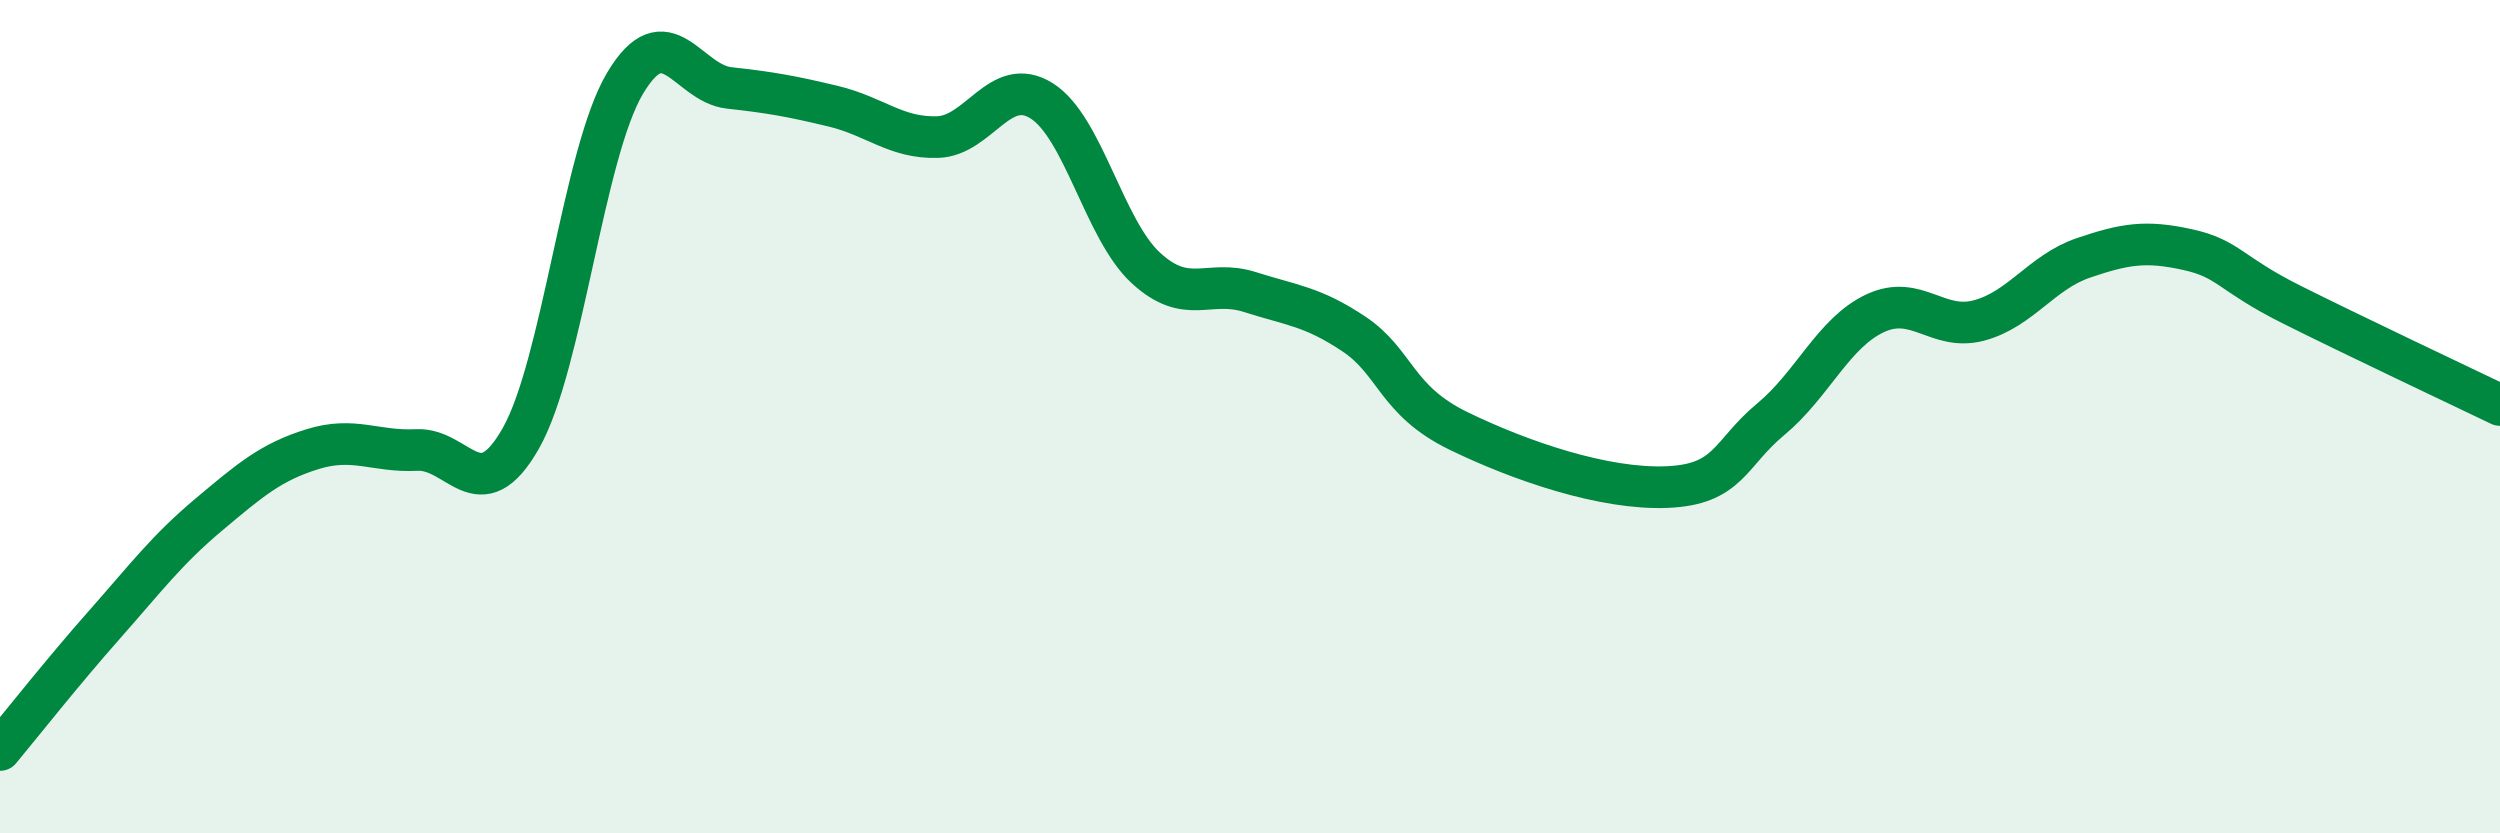
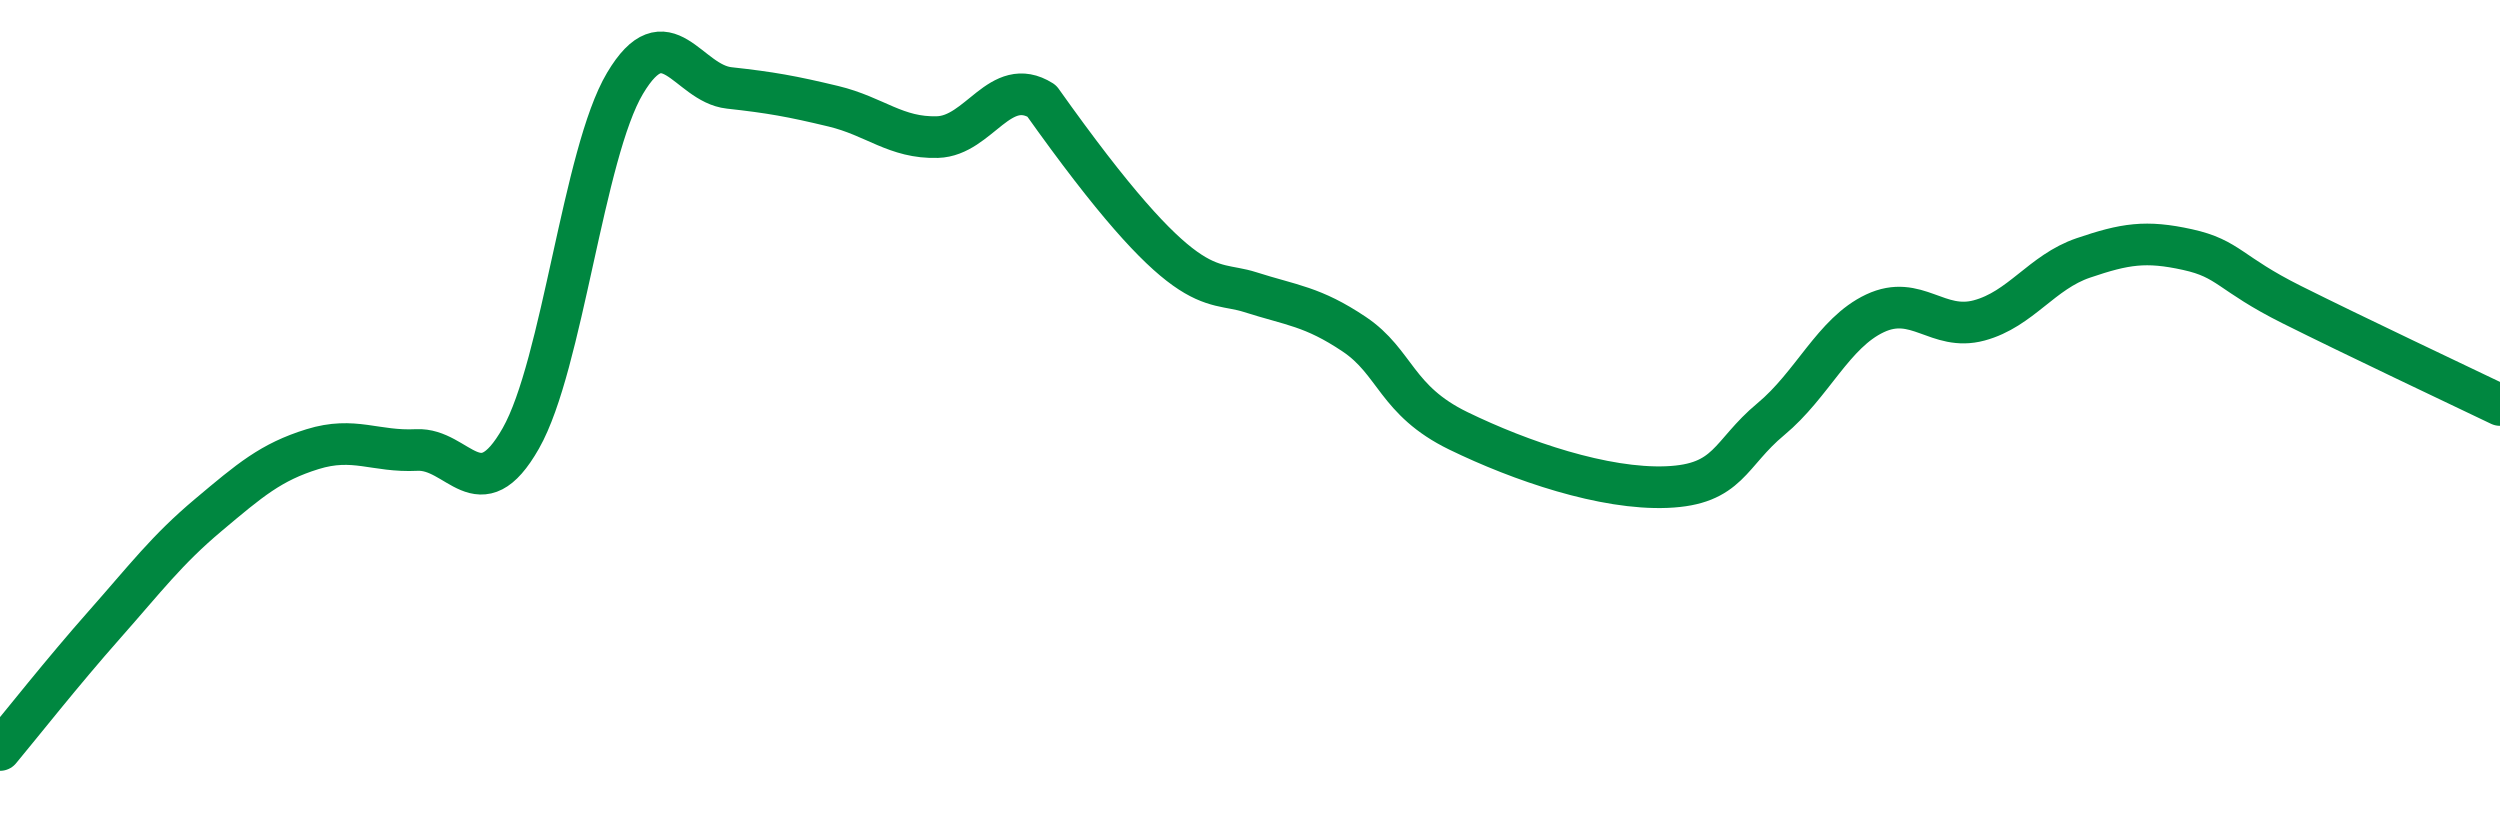
<svg xmlns="http://www.w3.org/2000/svg" width="60" height="20" viewBox="0 0 60 20">
-   <path d="M 0,18 C 0.5,17.4 1.5,16.13 2.5,15 C 3.5,13.87 4,13.2 5,12.36 C 6,11.52 6.5,11.09 7.5,10.78 C 8.5,10.47 9,10.85 10,10.8 C 11,10.75 11.5,12.28 12.5,10.52 C 13.5,8.76 14,3.68 15,2 C 16,0.32 16.5,2 17.5,2.11 C 18.5,2.22 19,2.31 20,2.55 C 21,2.79 21.5,3.32 22.5,3.29 C 23.5,3.26 24,1.79 25,2.42 C 26,3.05 26.5,5.51 27.5,6.43 C 28.5,7.35 29,6.69 30,7.01 C 31,7.33 31.5,7.35 32.5,8.02 C 33.5,8.69 33.5,9.61 35,10.34 C 36.5,11.07 38.5,11.75 40,11.69 C 41.5,11.63 41.5,10.89 42.5,10.06 C 43.5,9.23 44,7.99 45,7.52 C 46,7.05 46.5,7.96 47.5,7.69 C 48.5,7.42 49,6.53 50,6.19 C 51,5.85 51.5,5.77 52.5,5.99 C 53.5,6.21 53.5,6.56 55,7.31 C 56.5,8.06 59,9.24 60,9.72L60 20L0 20Z" fill="#008740" opacity="0.1" stroke-linecap="round" stroke-linejoin="round" />
-   <path d="M 0,18 C 0.5,17.4 1.5,16.13 2.5,15 C 3.5,13.87 4,13.2 5,12.36 C 6,11.52 6.5,11.09 7.5,10.78 C 8.5,10.47 9,10.85 10,10.8 C 11,10.75 11.5,12.28 12.5,10.52 C 13.5,8.76 14,3.68 15,2 C 16,0.32 16.5,2 17.5,2.11 C 18.5,2.22 19,2.31 20,2.55 C 21,2.79 21.5,3.32 22.5,3.29 C 23.5,3.26 24,1.79 25,2.42 C 26,3.05 26.5,5.51 27.5,6.43 C 28.5,7.35 29,6.69 30,7.01 C 31,7.33 31.5,7.35 32.5,8.02 C 33.5,8.69 33.5,9.61 35,10.34 C 36.5,11.07 38.5,11.75 40,11.69 C 41.5,11.63 41.5,10.89 42.5,10.06 C 43.5,9.23 44,7.99 45,7.52 C 46,7.05 46.5,7.96 47.5,7.69 C 48.5,7.42 49,6.53 50,6.19 C 51,5.85 51.5,5.77 52.5,5.99 C 53.5,6.21 53.5,6.56 55,7.31 C 56.5,8.06 59,9.24 60,9.72" stroke="#008740" stroke-width="1" fill="none" stroke-linecap="round" stroke-linejoin="round" />
+   <path d="M 0,18 C 0.5,17.4 1.5,16.13 2.5,15 C 3.5,13.87 4,13.2 5,12.36 C 6,11.52 6.5,11.09 7.5,10.78 C 8.5,10.47 9,10.85 10,10.8 C 11,10.75 11.5,12.28 12.5,10.52 C 13.5,8.76 14,3.68 15,2 C 16,0.32 16.5,2 17.5,2.11 C 18.5,2.22 19,2.31 20,2.55 C 21,2.79 21.5,3.32 22.5,3.29 C 23.5,3.26 24,1.79 25,2.42 C 28.5,7.35 29,6.69 30,7.01 C 31,7.33 31.5,7.35 32.5,8.02 C 33.5,8.69 33.5,9.61 35,10.34 C 36.5,11.07 38.5,11.75 40,11.69 C 41.5,11.63 41.5,10.89 42.5,10.06 C 43.5,9.23 44,7.99 45,7.52 C 46,7.05 46.5,7.96 47.5,7.69 C 48.5,7.42 49,6.53 50,6.19 C 51,5.85 51.5,5.77 52.5,5.99 C 53.5,6.21 53.5,6.56 55,7.31 C 56.5,8.06 59,9.24 60,9.72" stroke="#008740" stroke-width="1" fill="none" stroke-linecap="round" stroke-linejoin="round" />
</svg>